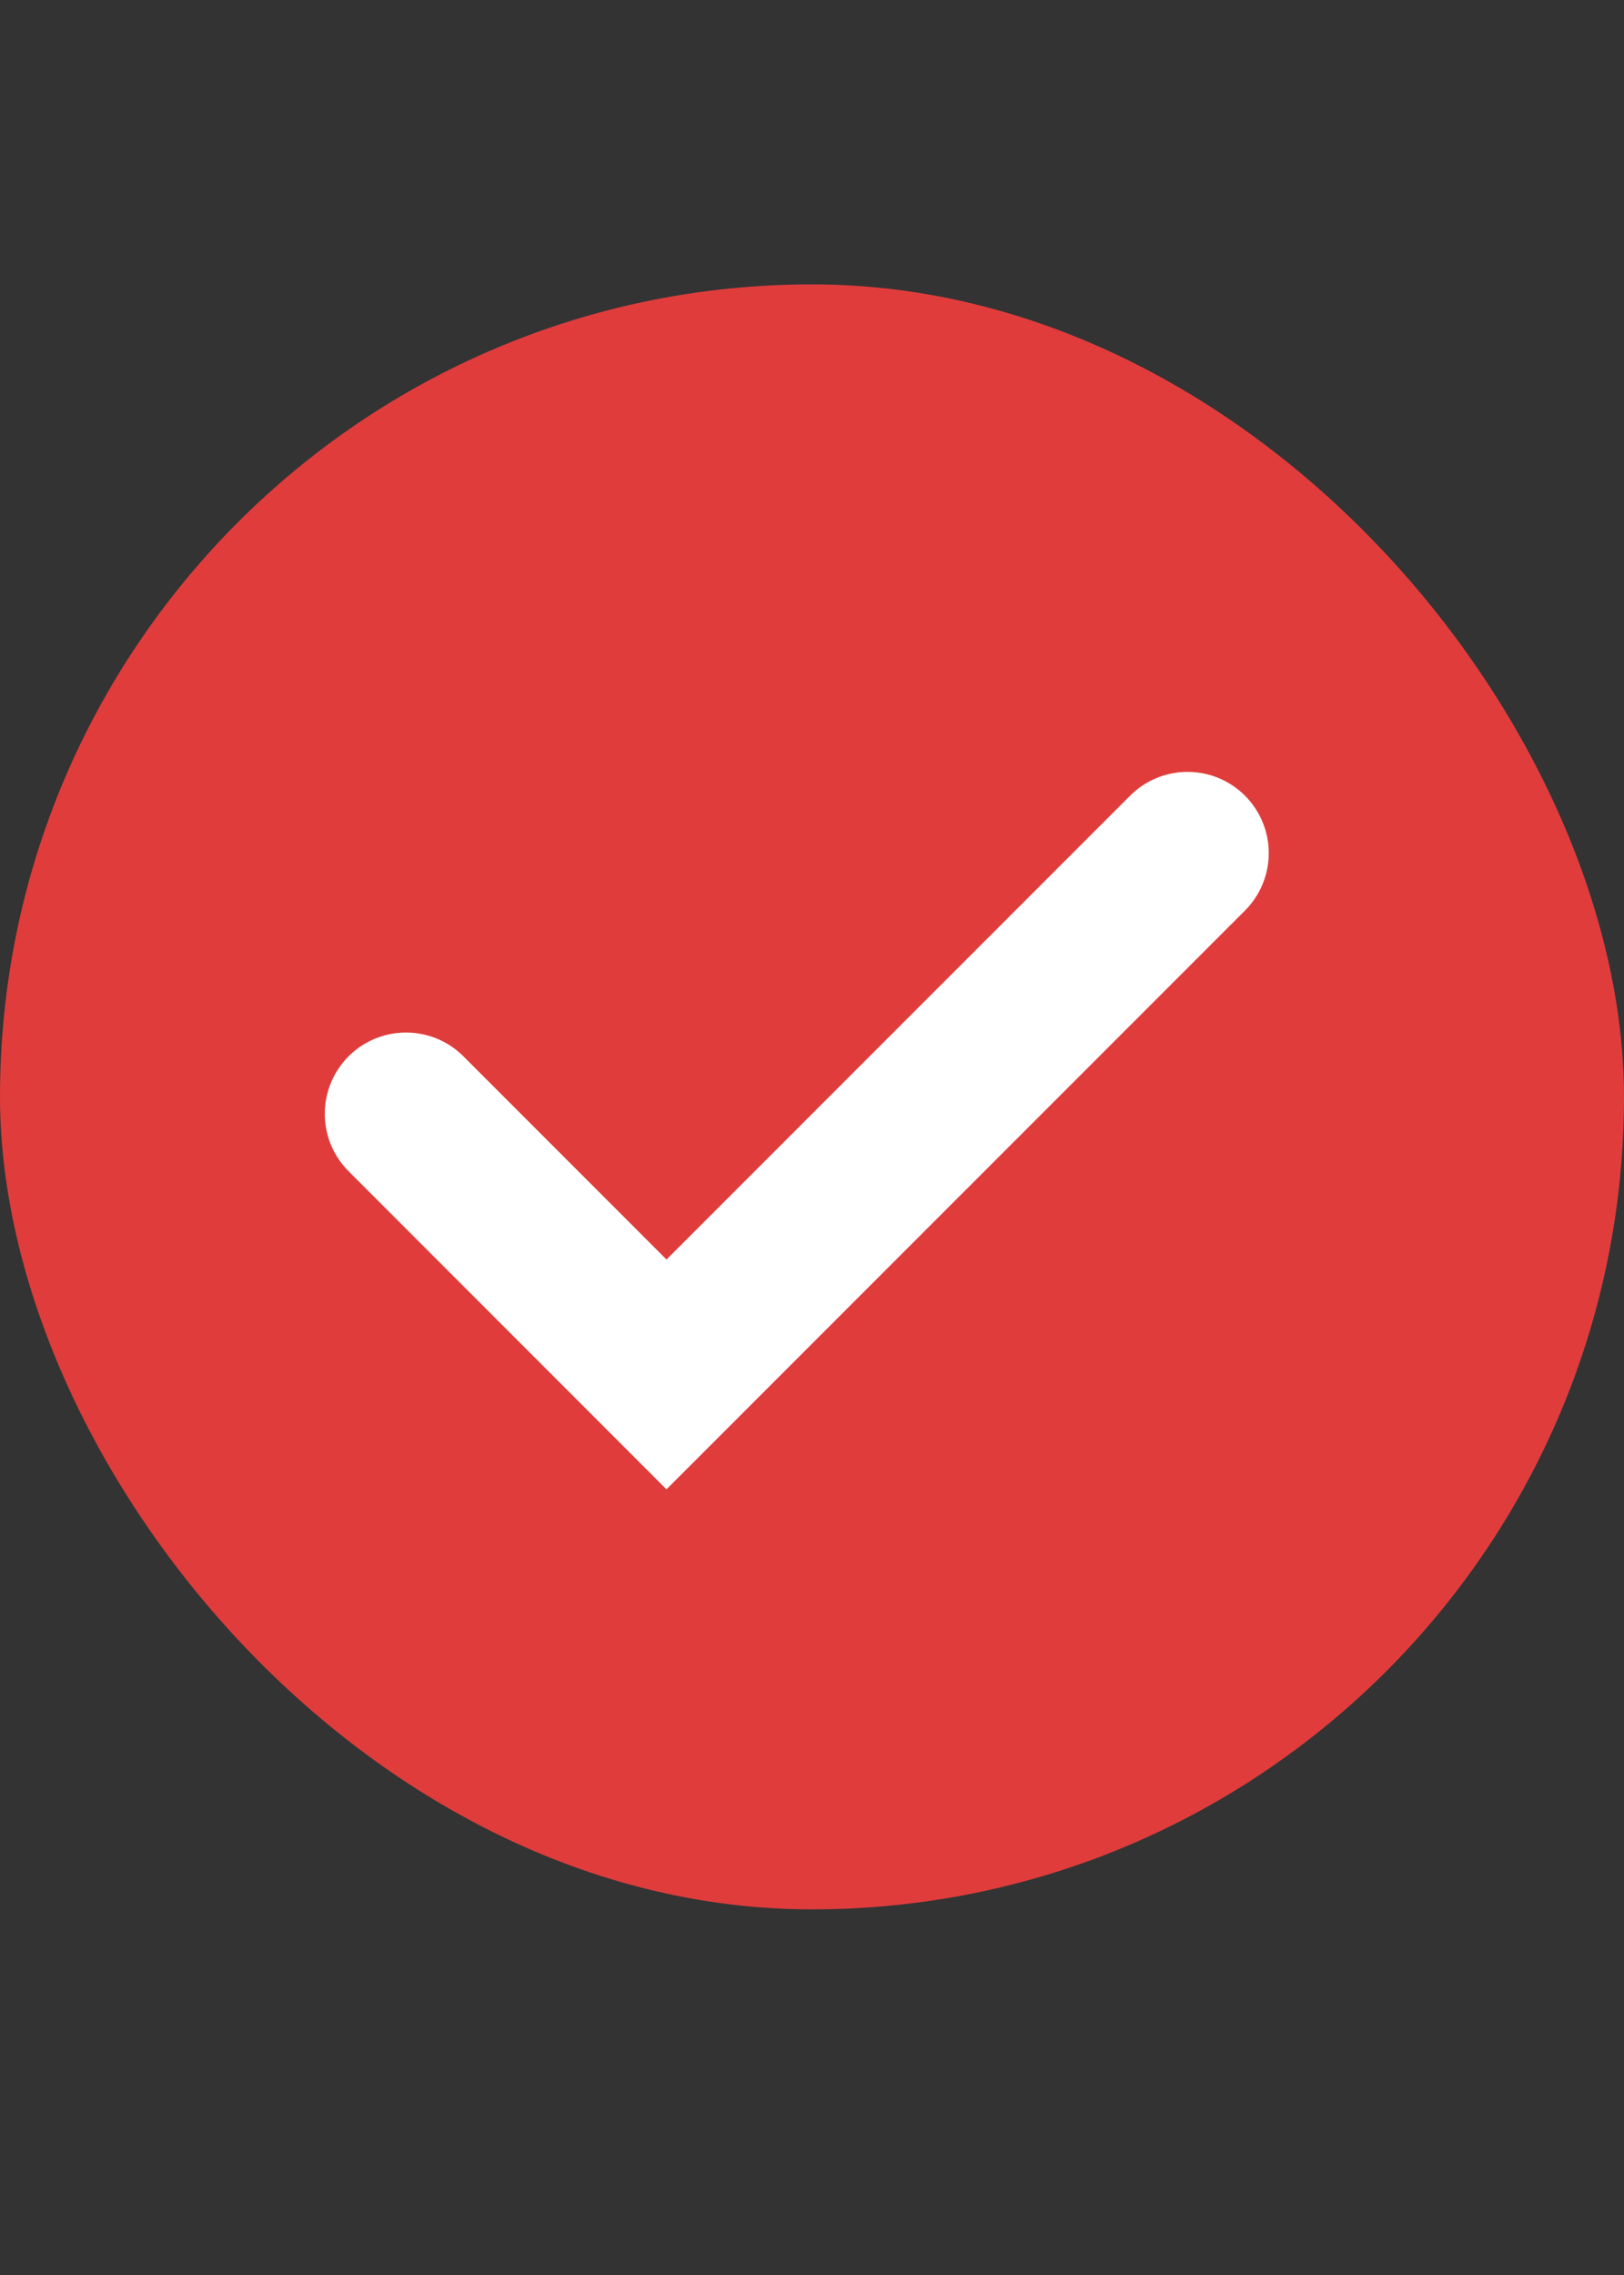
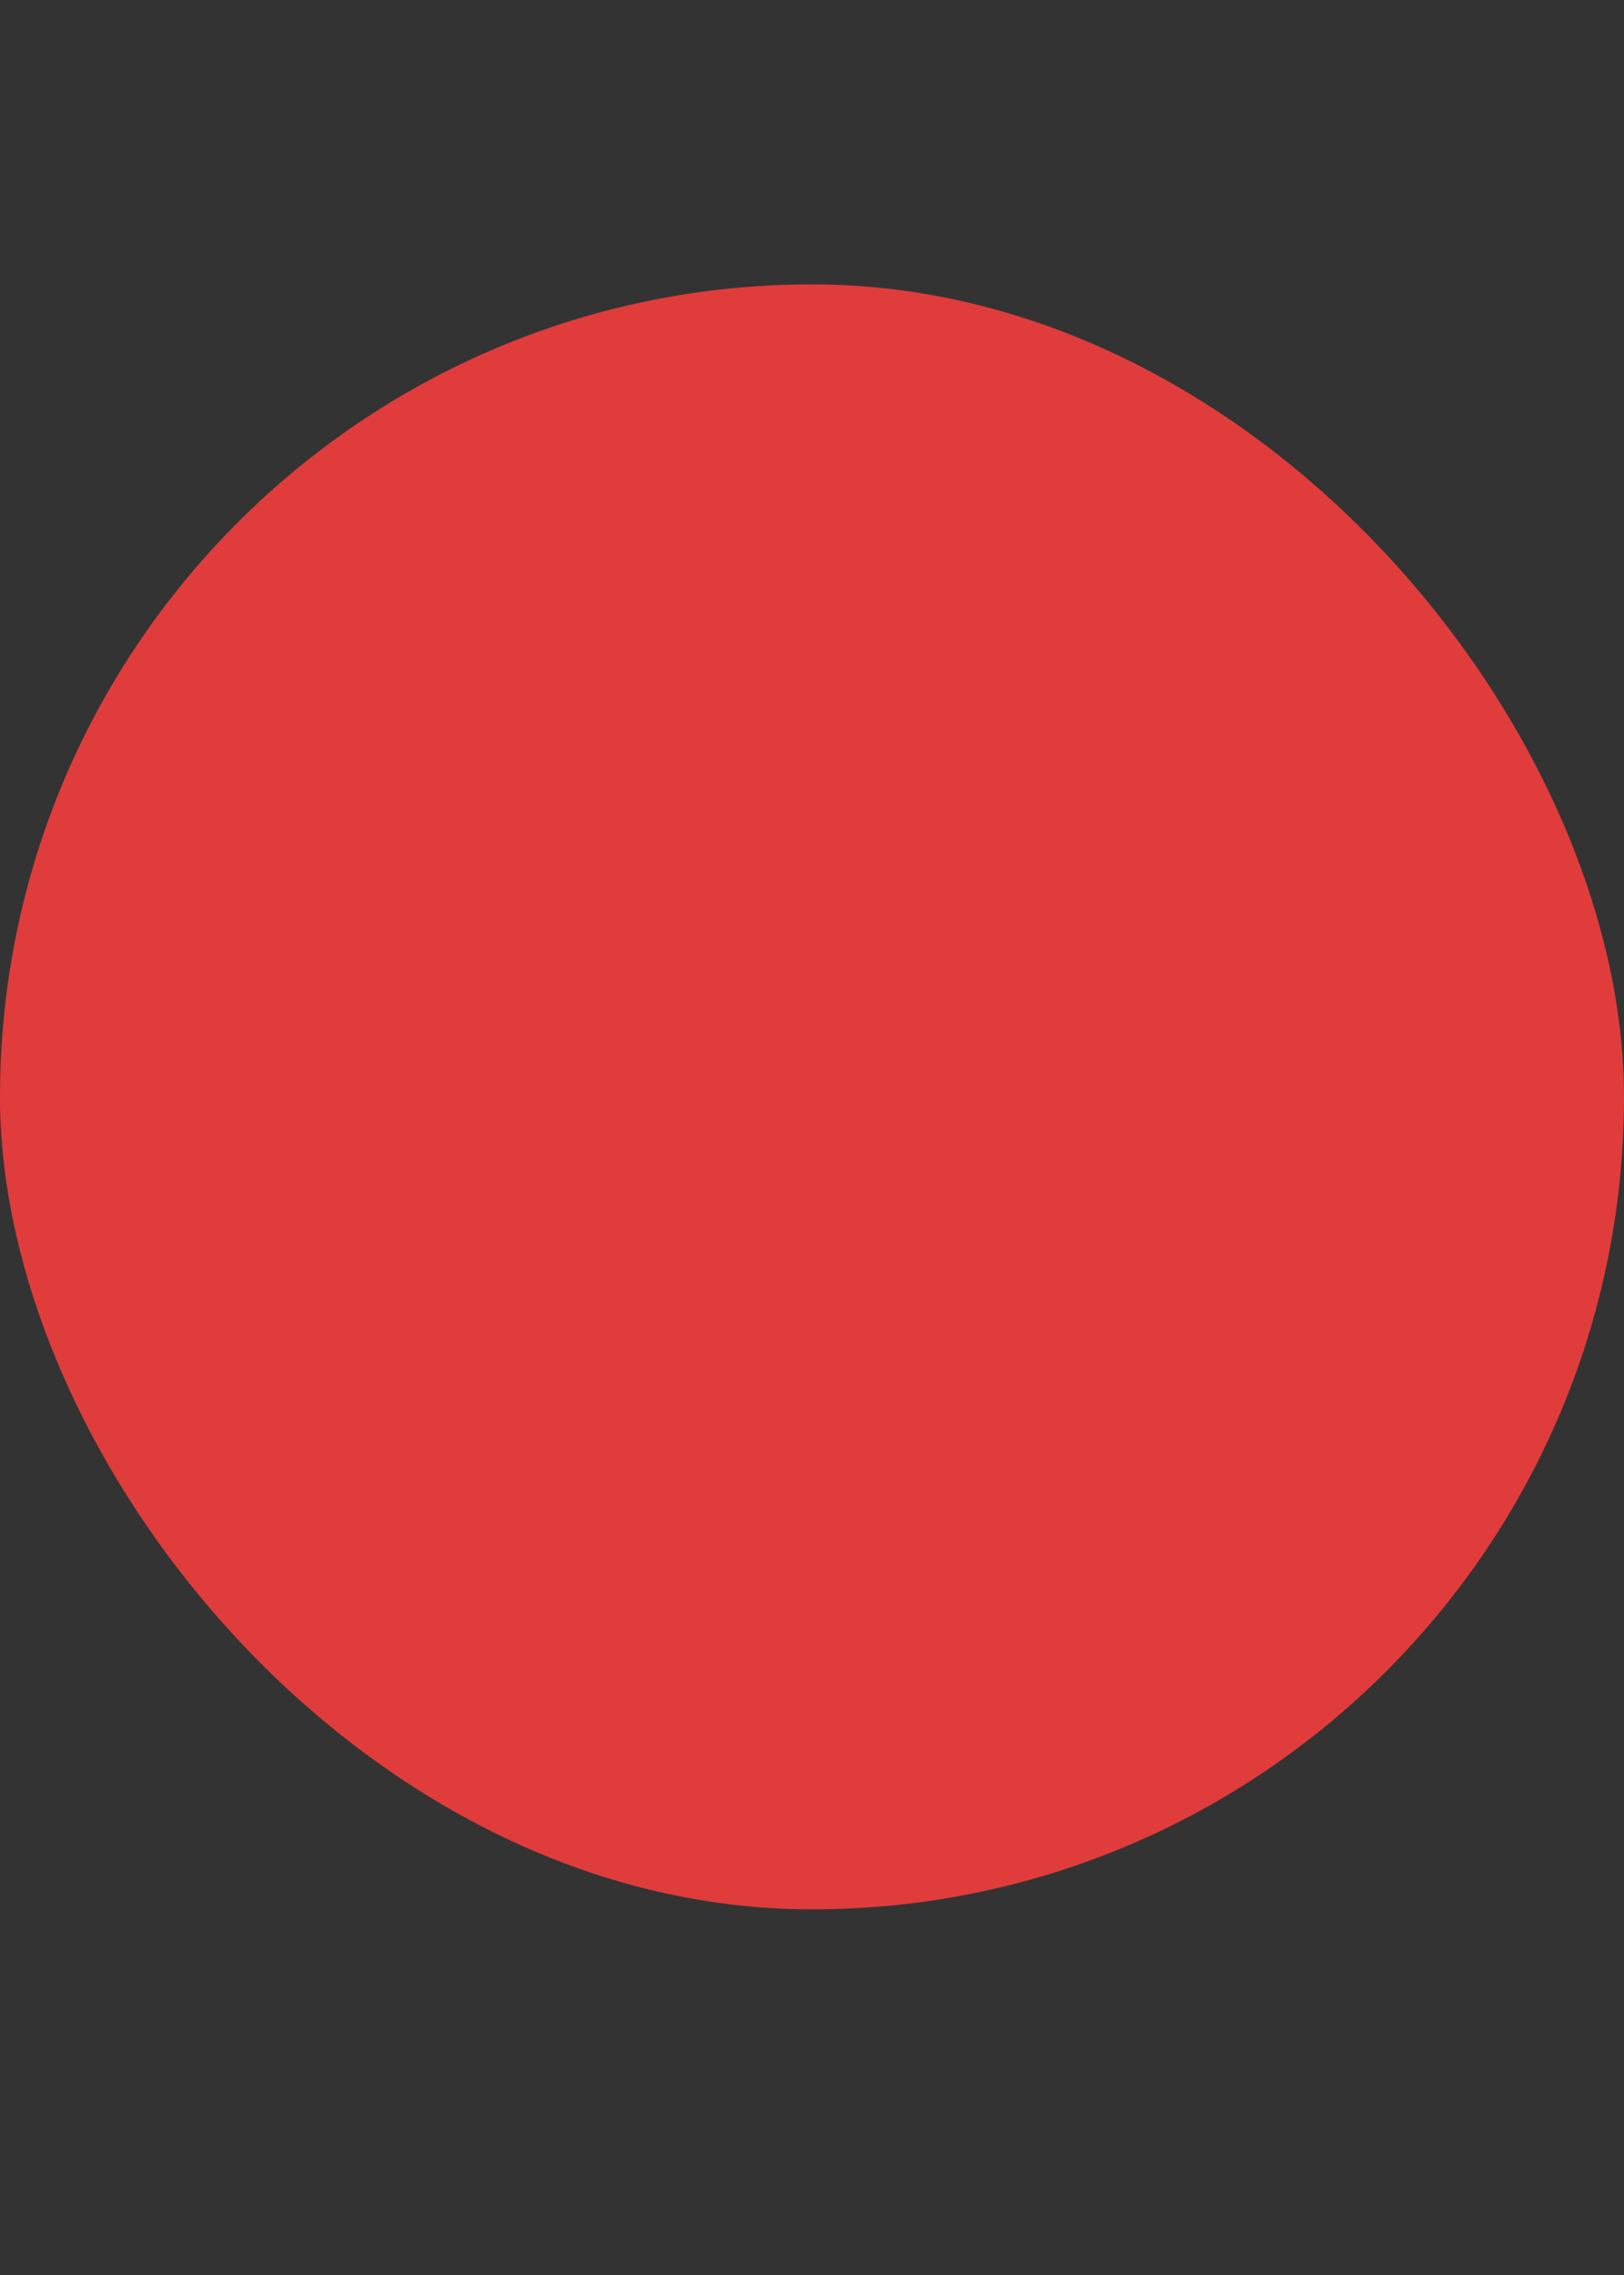
<svg xmlns="http://www.w3.org/2000/svg" width="20" height="28" viewBox="0 0 20 28" fill="none">
  <rect x="0" y="0" width="20" height="28" fill="#333333" stroke="none" />
  <rect y="3.5" width="20" height="20" rx="10" fill="#E03C3C" />
-   <path d="M14.625 10.5L8.208 16.916L5 13.708" stroke="white" stroke-width="2" stroke-linecap="round" />
</svg>